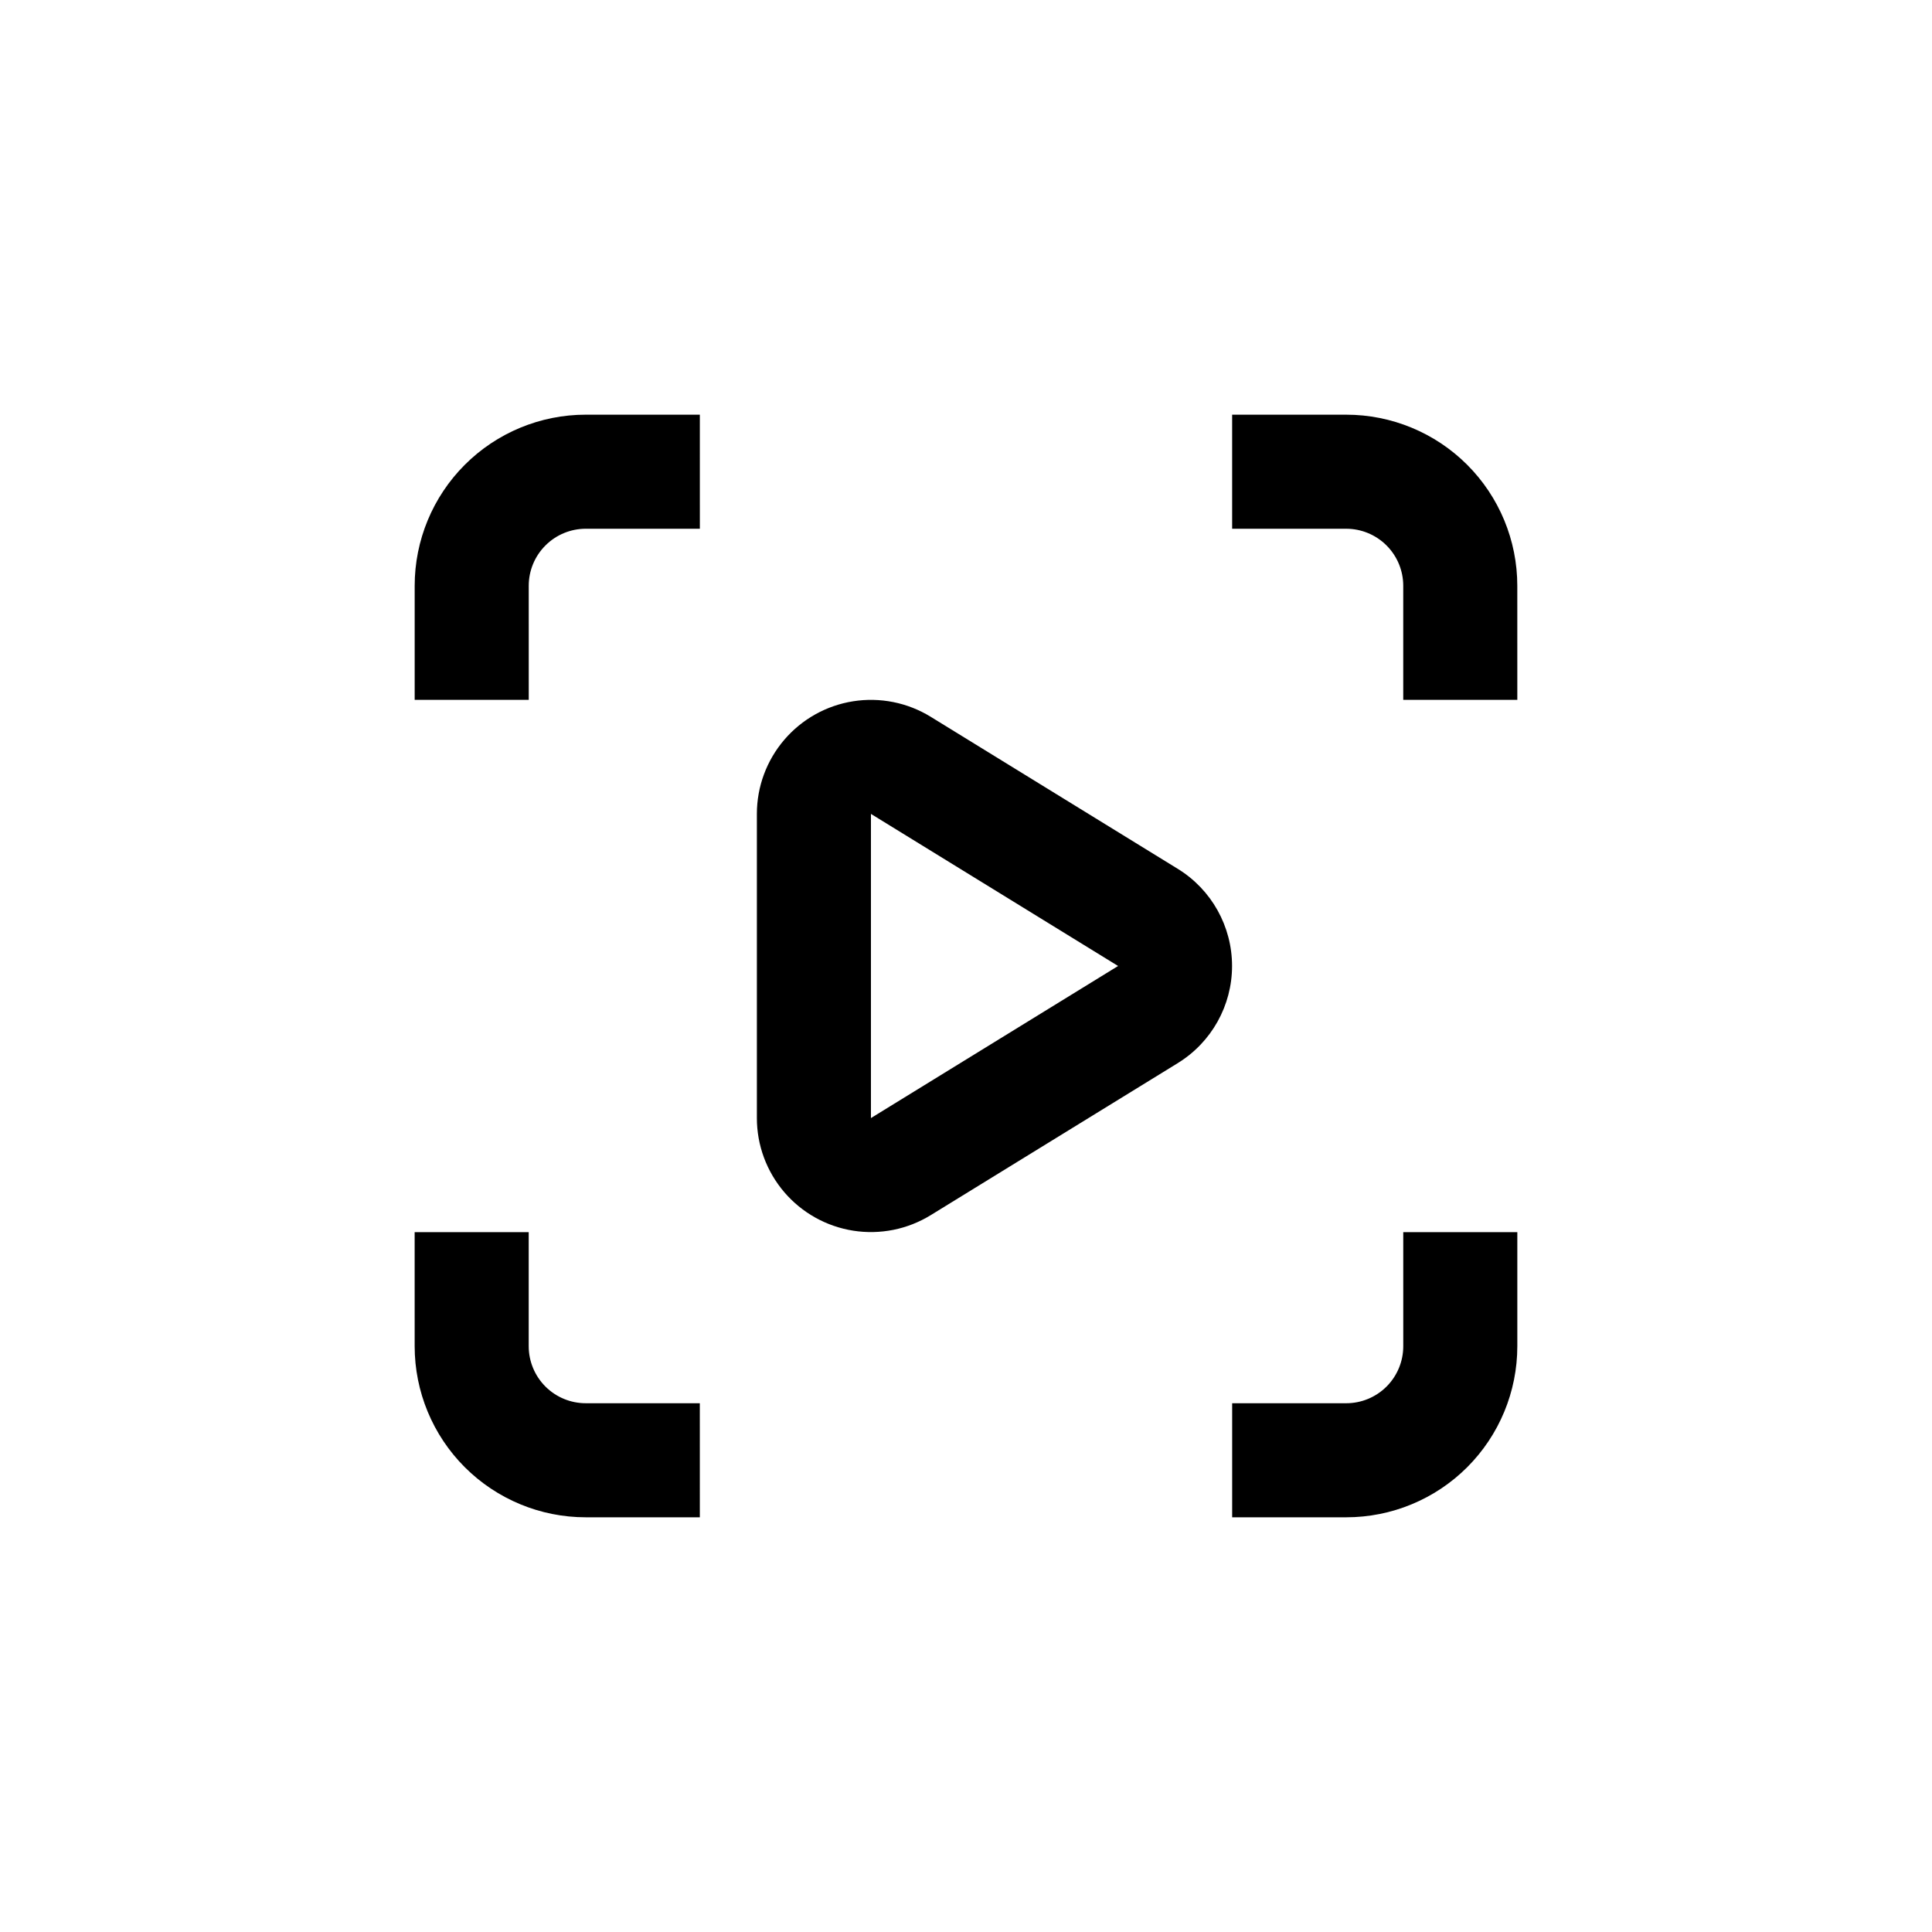
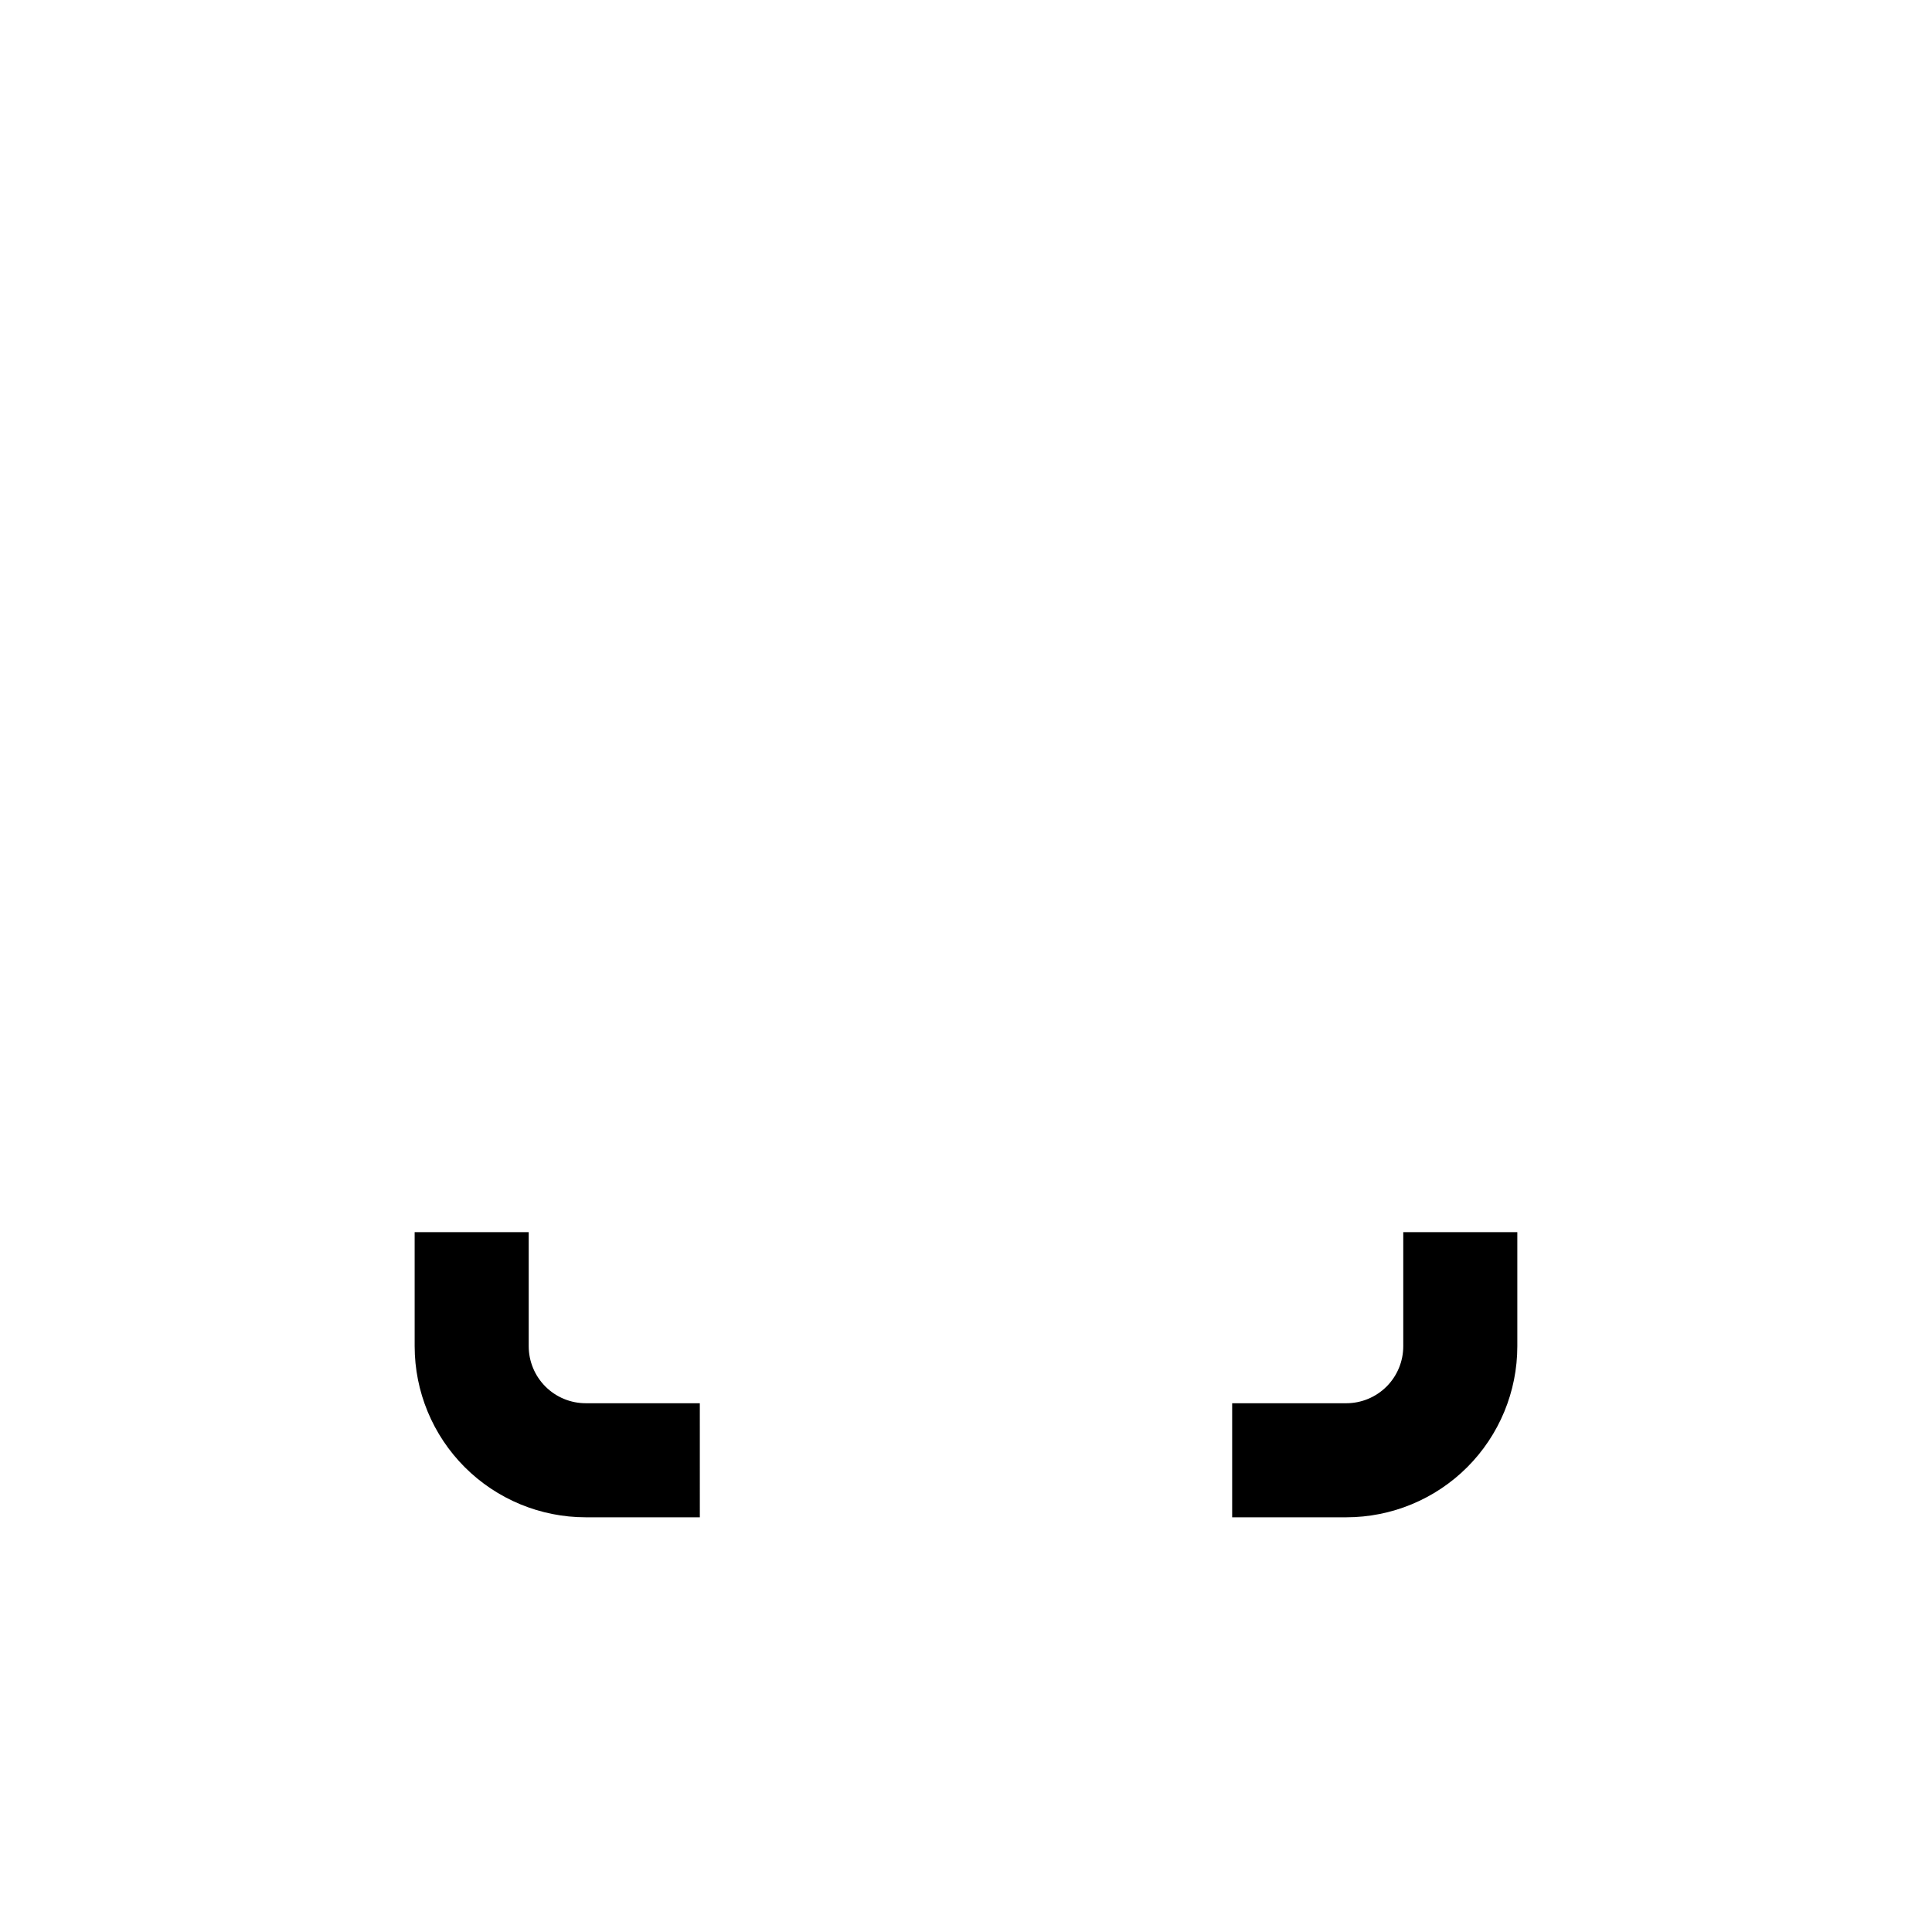
<svg xmlns="http://www.w3.org/2000/svg" fill="#000000" width="800px" height="800px" version="1.1" viewBox="144 144 512 512">
  <g>
-     <path d="m284.12 299.24c0-4.012 1.594-7.856 4.43-10.688 2.832-2.836 6.676-4.43 10.688-4.43h30.23l-0.004-30.227h-30.227c-12.027 0-23.559 4.777-32.062 13.281-8.504 8.504-13.281 20.035-13.281 32.062v30.23h30.23z" />
-     <path d="m546.1 299.24c0-12.027-4.777-23.559-13.277-32.062-8.504-8.504-20.039-13.281-32.062-13.281h-30.23v30.23h30.23v-0.004c4.008 0 7.852 1.594 10.688 4.43 2.832 2.832 4.426 6.676 4.426 10.688v30.23h30.23z" />
-     <path d="m515.88 500.76c0 4.008-1.594 7.852-4.426 10.688-2.836 2.832-6.68 4.426-10.688 4.426h-30.23v30.23h30.23v-0.004c12.023 0 23.559-4.777 32.062-13.277 8.5-8.504 13.277-20.039 13.277-32.062v-30.23h-30.227z" />
+     <path d="m515.88 500.76c0 4.008-1.594 7.852-4.426 10.688-2.836 2.832-6.68 4.426-10.688 4.426h-30.23v30.23h30.23v-0.004c12.023 0 23.559-4.777 32.062-13.277 8.5-8.504 13.277-20.039 13.277-32.062v-30.23h-30.227" />
    <path d="m253.89 500.76c0 12.023 4.777 23.559 13.281 32.062 8.504 8.5 20.035 13.277 32.062 13.277h30.23l-0.004-30.227h-30.227c-4.012 0-7.856-1.594-10.688-4.426-2.836-2.836-4.43-6.68-4.43-10.688v-30.23h-30.227z" />
-     <path d="m456.12 374.25-65.496-40.305h0.004c-6.137-3.769-13.414-5.223-20.527-4.102-7.109 1.121-13.59 4.742-18.266 10.215-4.68 5.469-7.254 12.434-7.258 19.633v80.609c0.004 7.199 2.578 14.16 7.258 19.633 4.676 5.469 11.156 9.09 18.266 10.211 7.113 1.121 14.391-0.332 20.527-4.102l65.496-40.305h-0.004c8.941-5.5 14.387-15.246 14.387-25.742 0-10.5-5.445-20.246-14.387-25.746zm-81.312 66.051v-80.609l65.496 40.305z" />
  </g>
</svg>